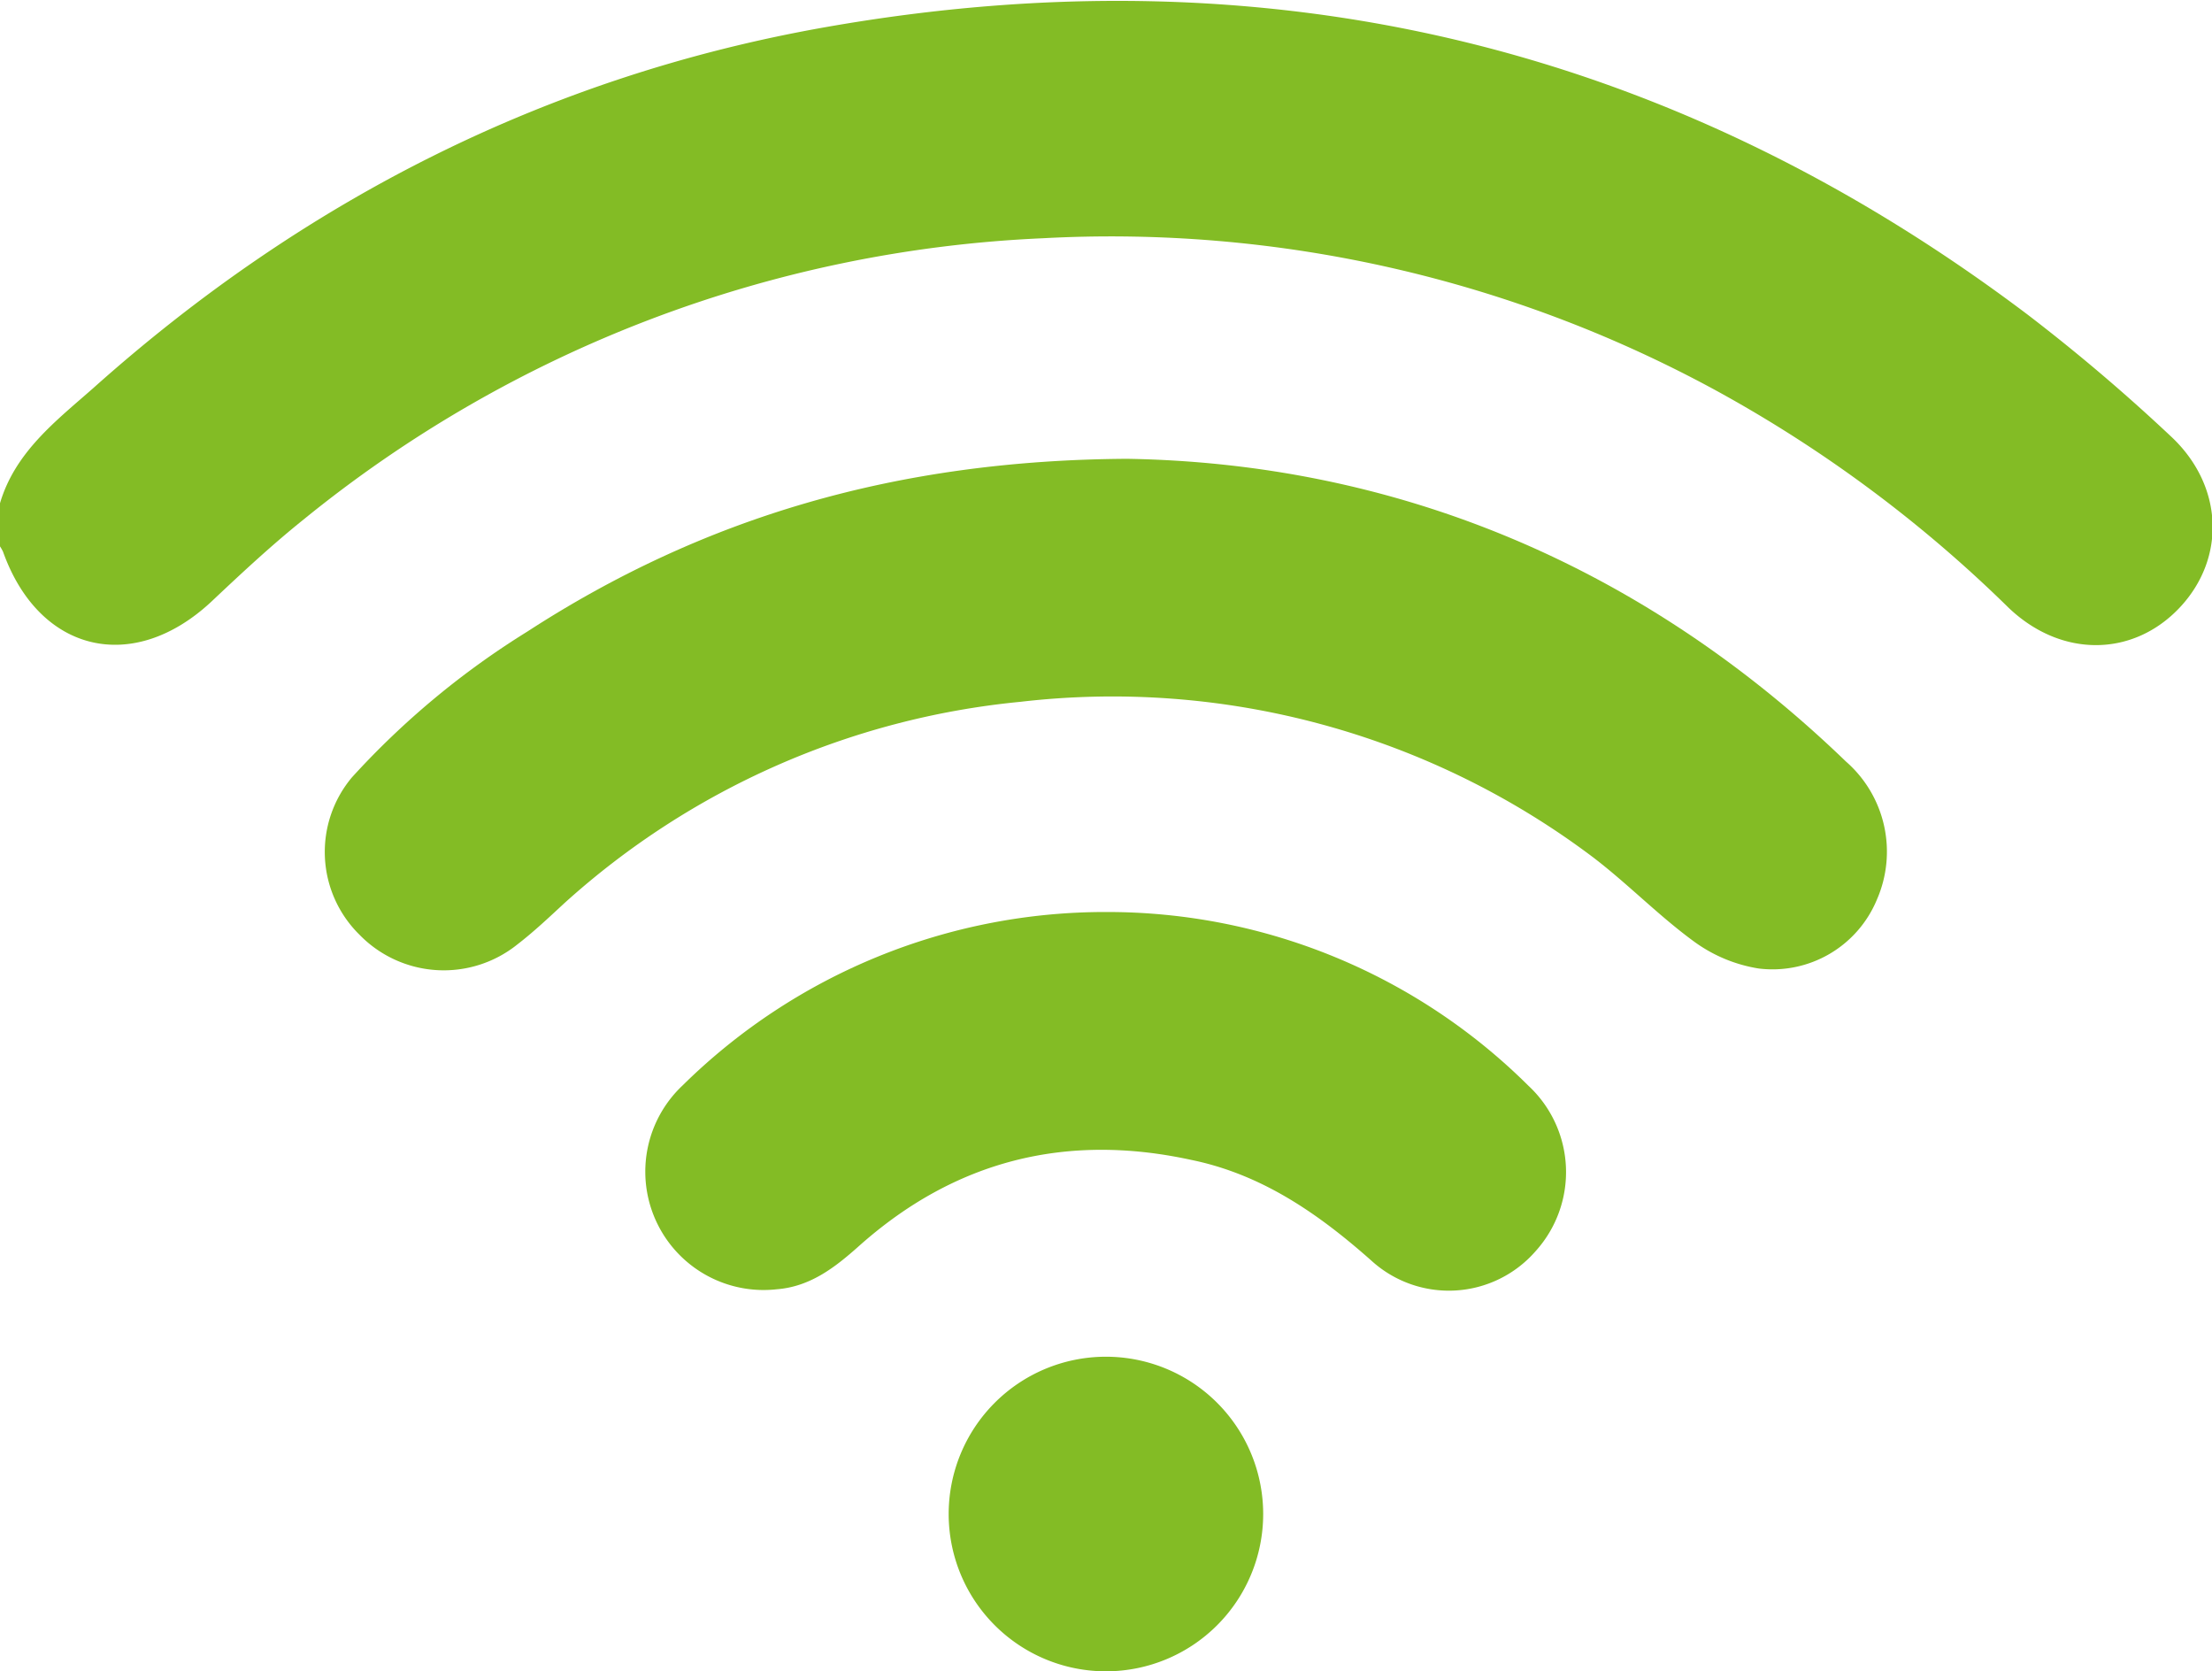
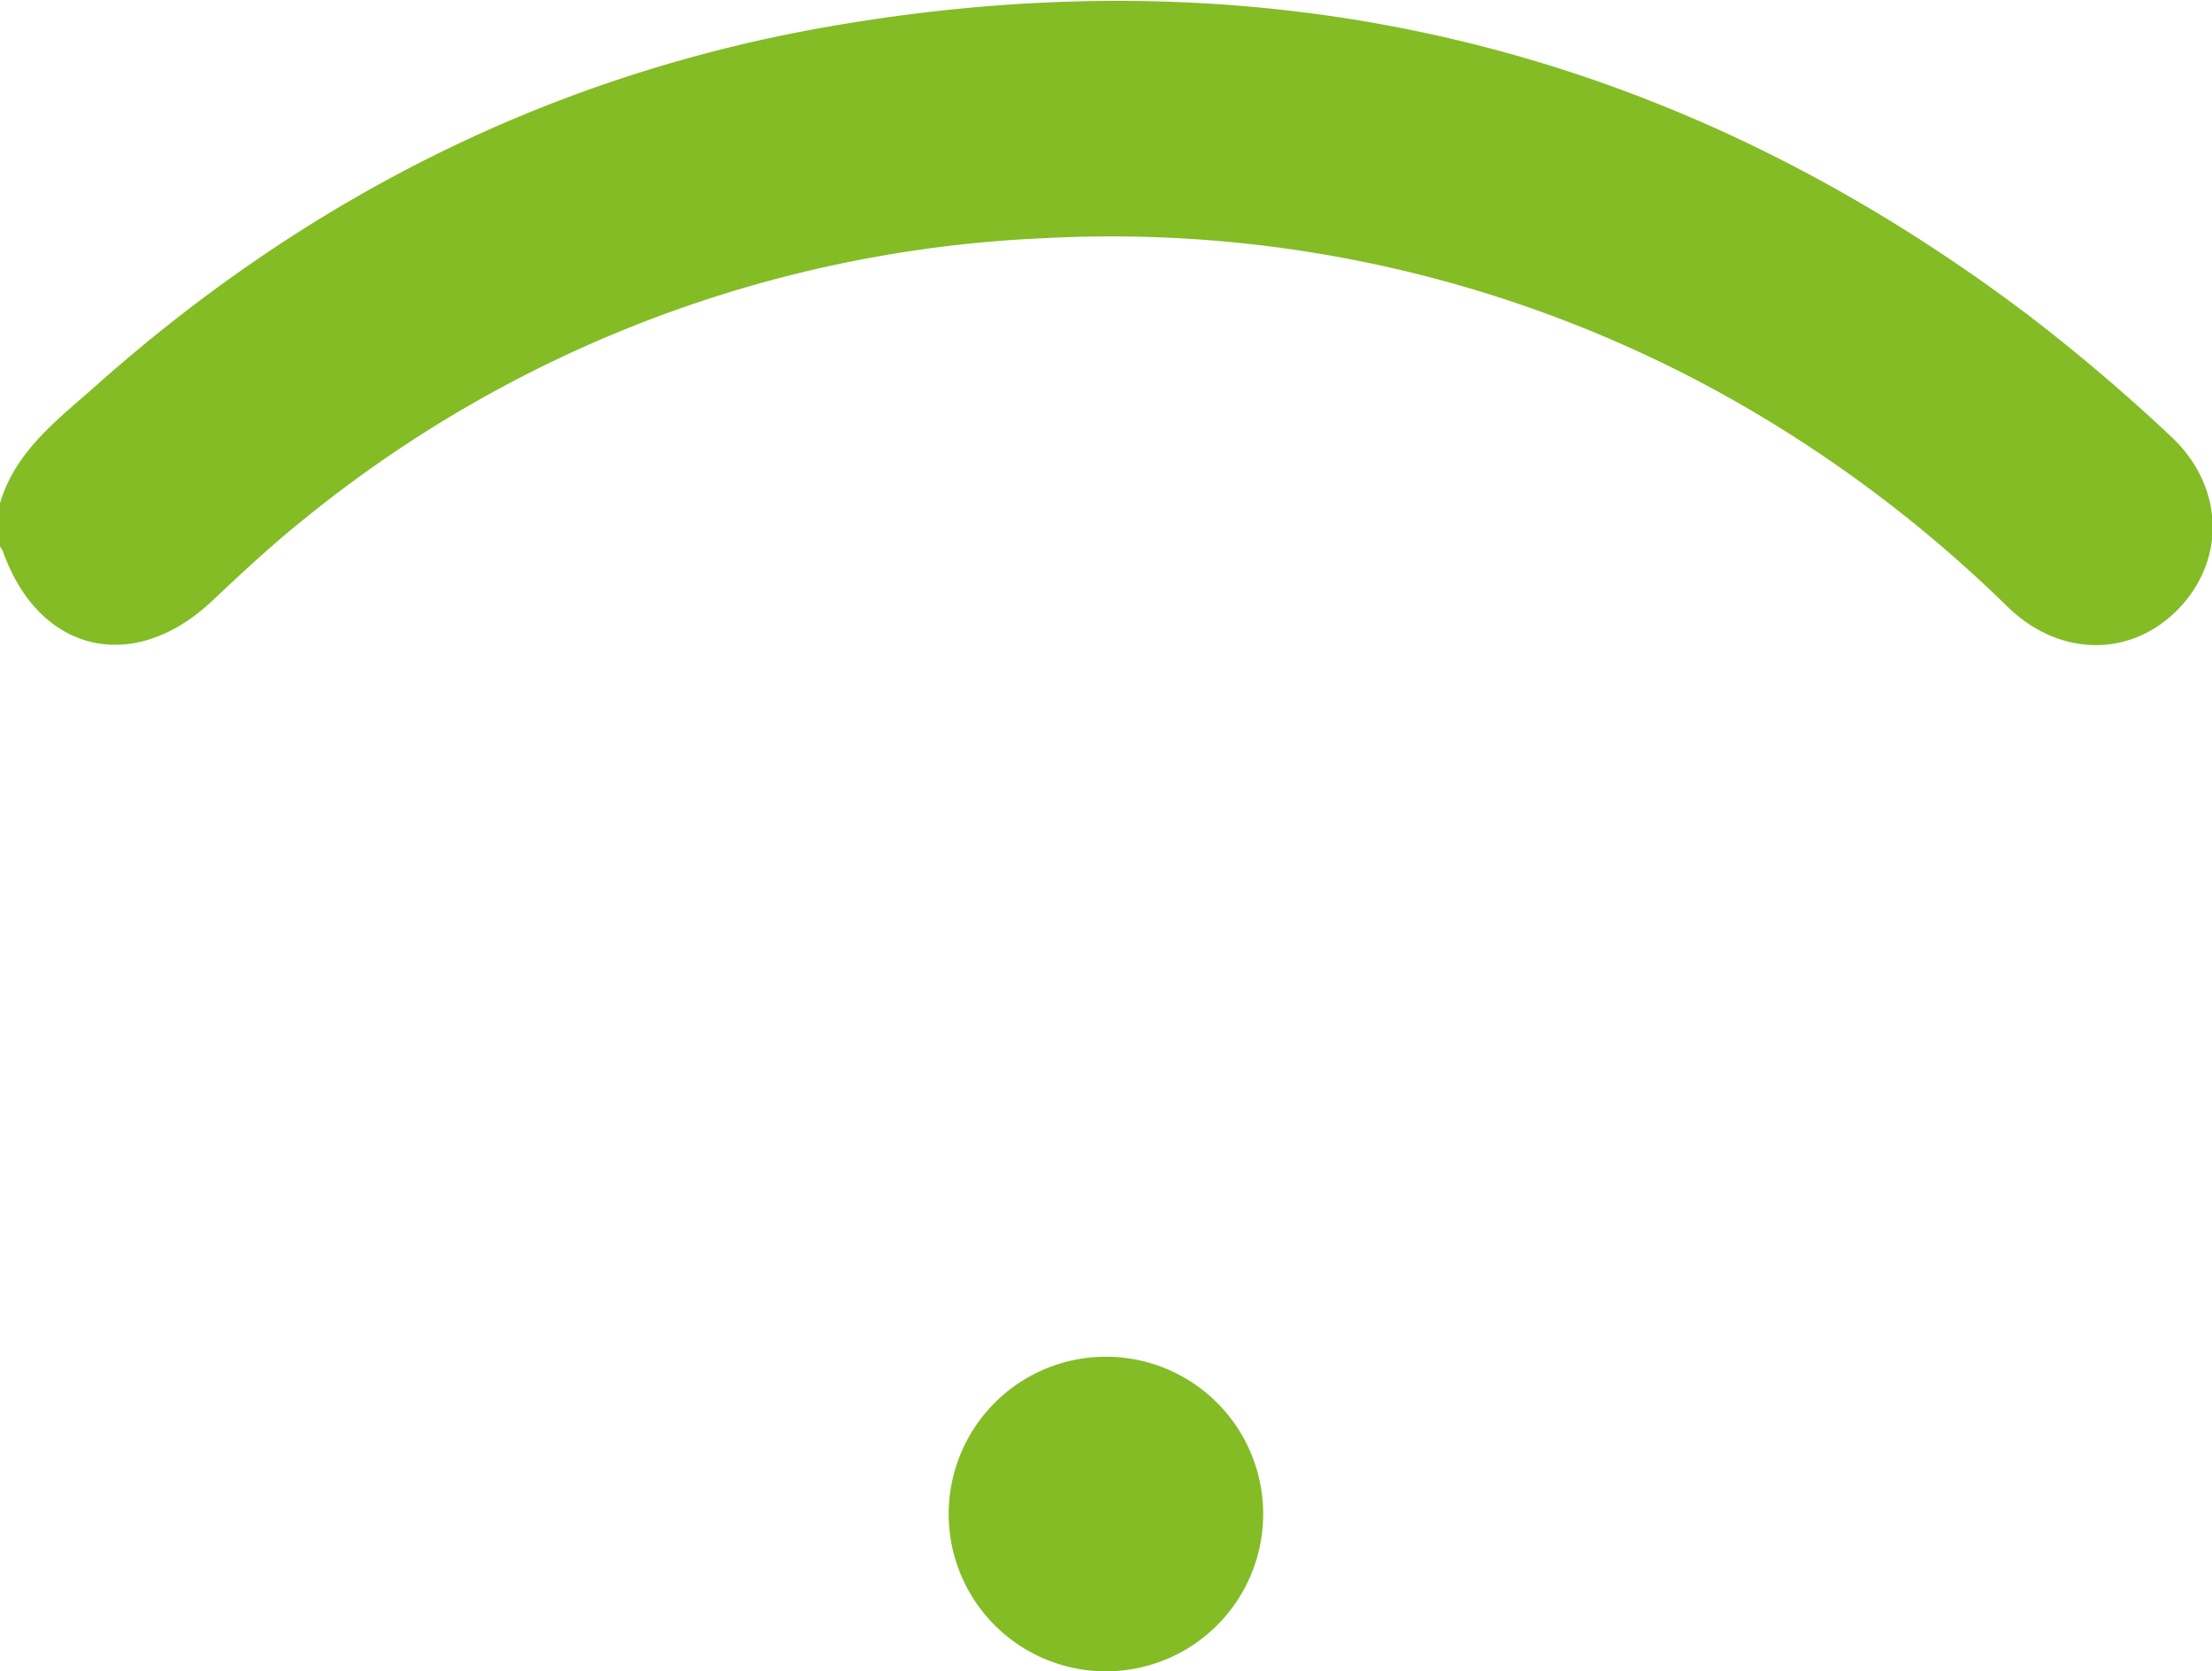
<svg xmlns="http://www.w3.org/2000/svg" viewBox="0 0 153.89 116.23">
  <defs>
    <style>.cls-1{fill:#83bc25;}</style>
  </defs>
  <title>онлайн</title>
  <g id="Слой_2" data-name="Слой 2">
    <g id="Слой_1-2" data-name="Слой 1">
      <path class="cls-1" d="M0,35c1.05-3.56,3.9-5.73,6.48-8,14.67-13.11,31.65-21.72,51-25.12,30.67-5.39,58.63,1.18,83.58,20A129,129,0,0,1,151,30.32c3.69,3.41,3.89,8.48.65,11.93s-8.25,3.53-11.93,0a92.2,92.2,0,0,0-20.17-15,88,88,0,0,0-47-10.68A87.57,87.57,0,0,0,21.11,36.14c-2.22,1.78-4.31,3.73-6.39,5.69C9.26,46.94,2.72,45.4.21,38.37A2.93,2.93,0,0,0,0,38Z" />
-       <path class="cls-1" d="M78.43,31.91c18.41.31,35.62,7.19,50,21.06a8.32,8.32,0,0,1,2.15,9.59,7.86,7.86,0,0,1-8.22,4.8,10.37,10.37,0,0,1-4.47-1.85c-2.46-1.79-4.6-4-7-5.84A55.55,55.55,0,0,0,71,48.81a55.22,55.22,0,0,0-31.73,14c-1.08,1-2.14,2-3.27,2.87A8.18,8.18,0,0,1,25,65a8.07,8.07,0,0,1-.52-10.93A57.22,57.22,0,0,1,36.68,43.93C48.91,36,62.35,32,78.43,31.91Z" />
-       <path class="cls-1" d="M77.08,63.43a41.54,41.54,0,0,1,29.25,12.08,8.2,8.2,0,0,1,.51,11.5,8,8,0,0,1-11.44.66c-3.69-3.27-7.63-6-12.53-7-8.72-1.9-16.45.05-23.12,6-1.67,1.49-3.39,2.82-5.72,3A8.23,8.23,0,0,1,47.48,75.5,41.87,41.87,0,0,1,77.08,63.43Z" />
      <path class="cls-1" d="M87.88,105.3a10.94,10.94,0,1,1-11-10.94A10.94,10.94,0,0,1,87.88,105.3Z" />
    </g>
  </g>
</svg>